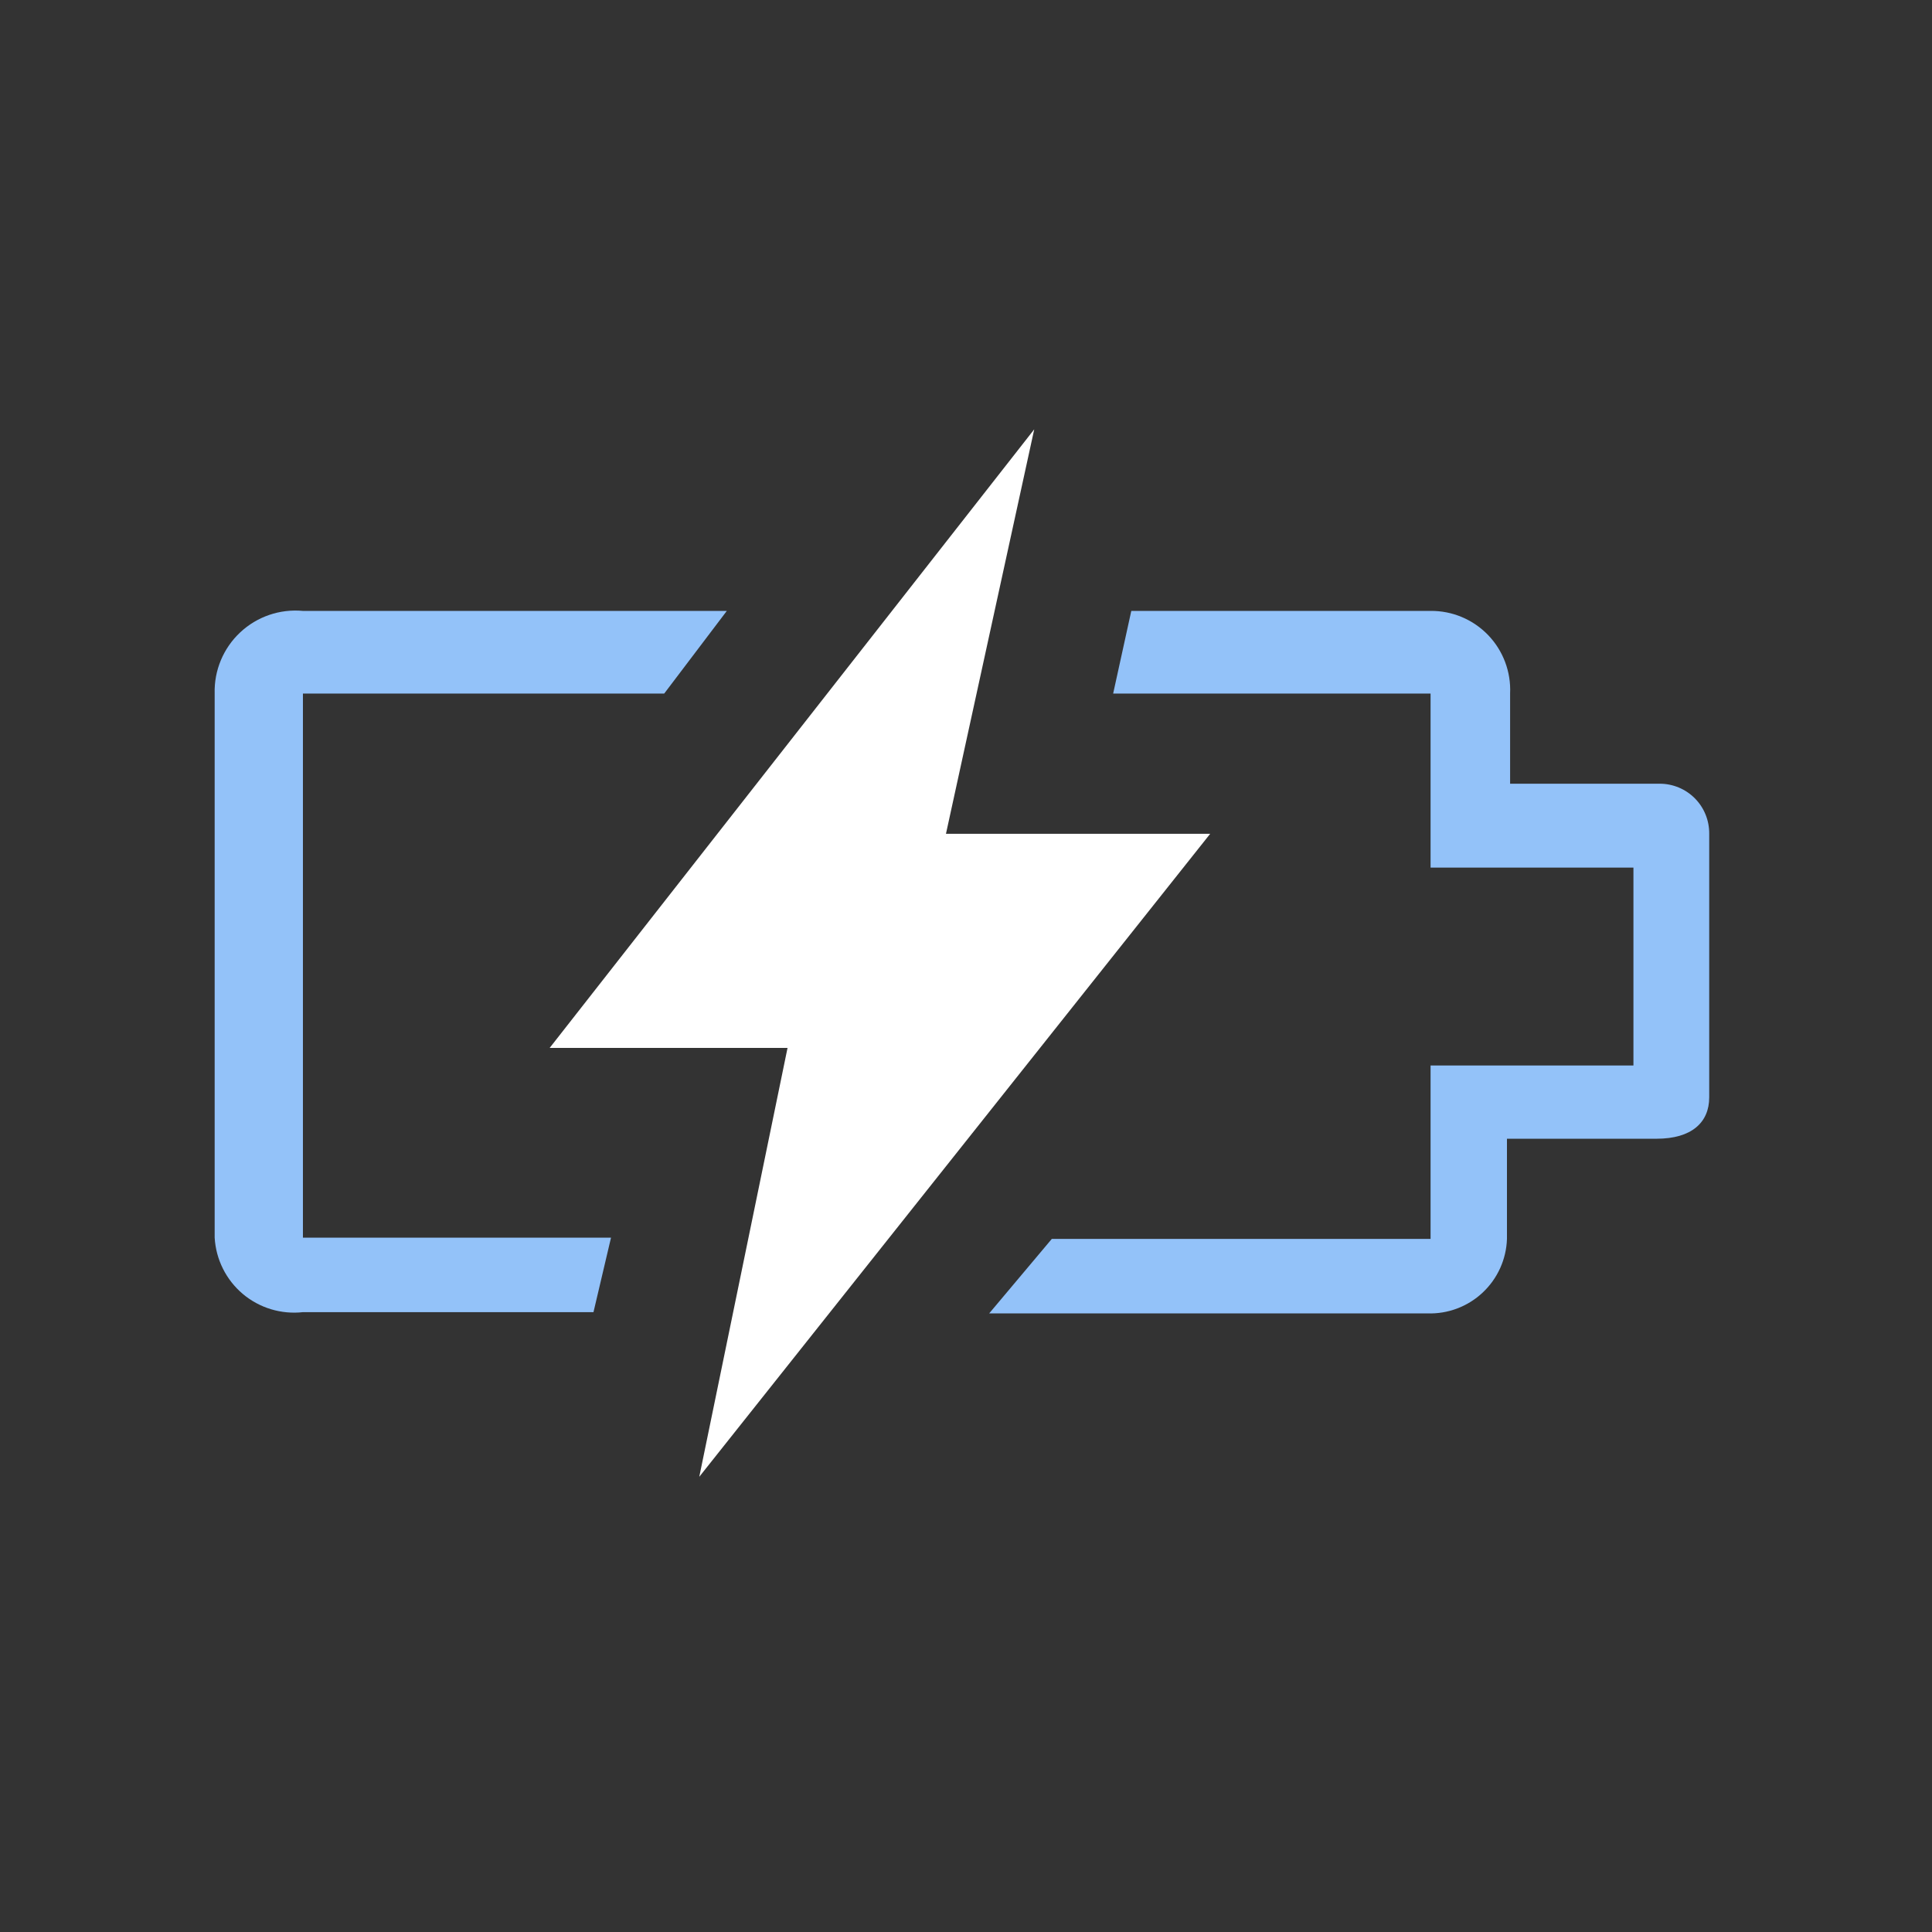
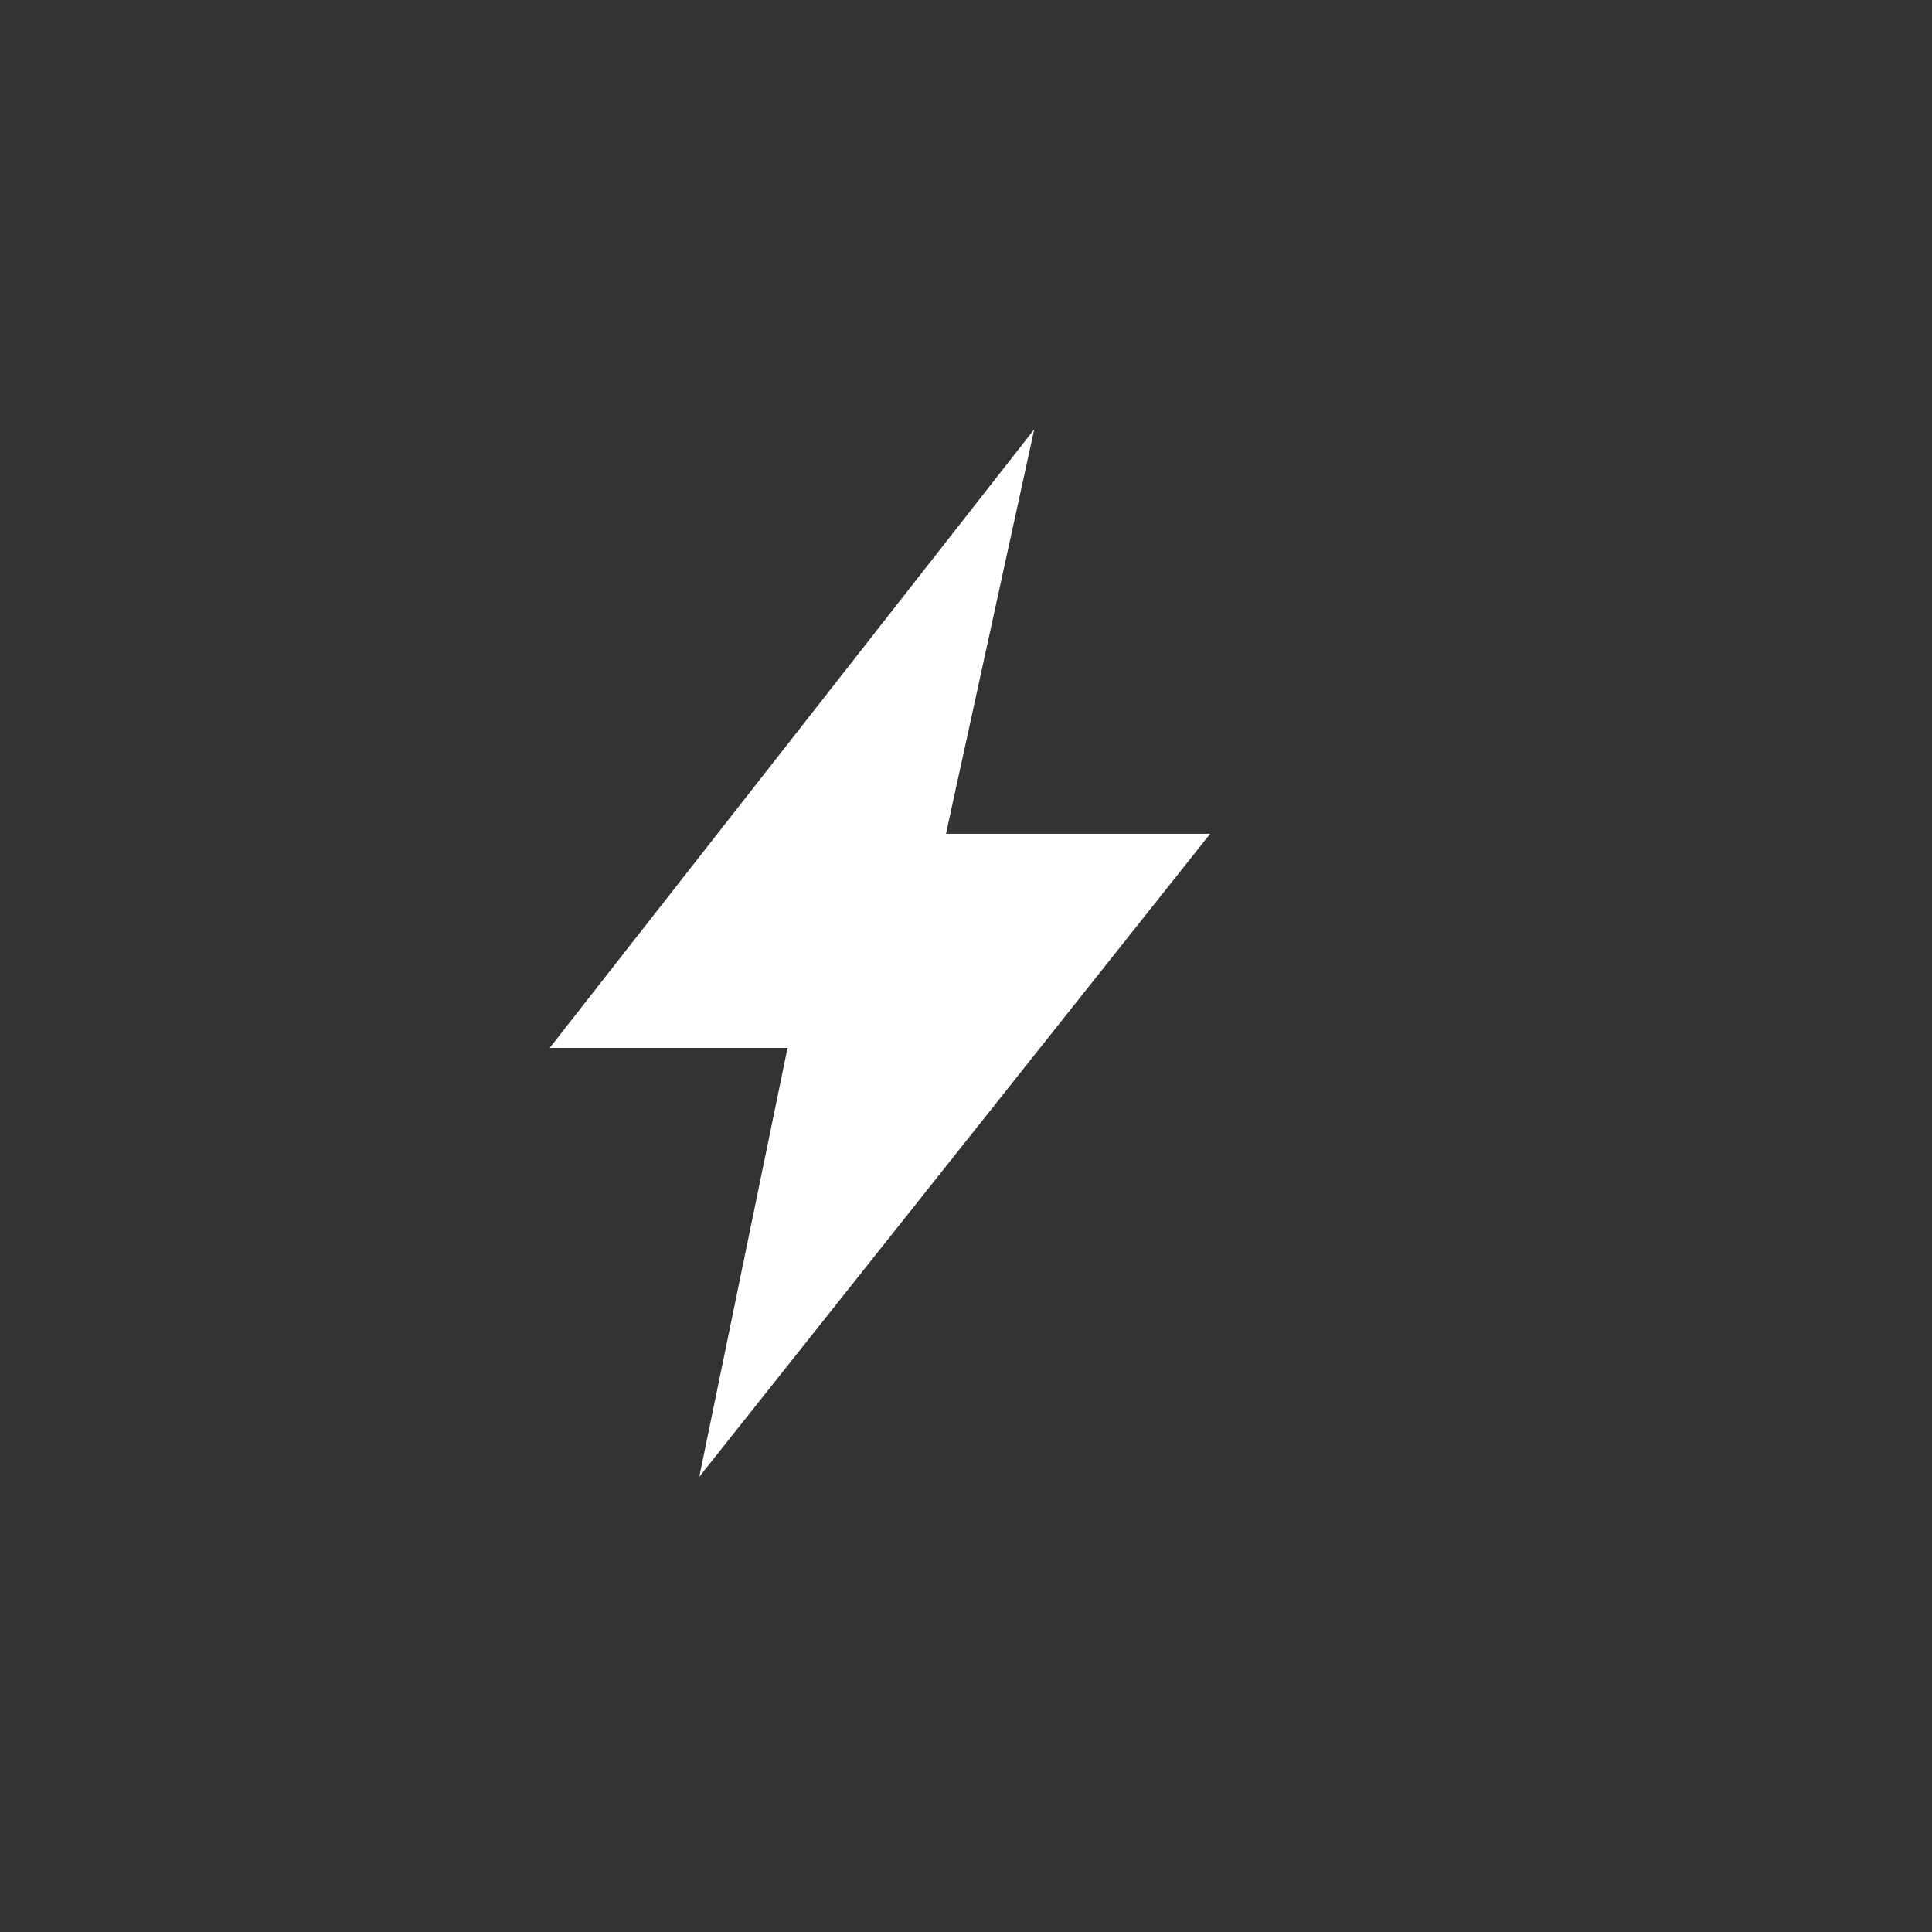
<svg xmlns="http://www.w3.org/2000/svg" width="54px" height="54px" viewBox="0 0 54 54" version="1.1">
  <rect x="0" y="0" width="54" height="54" fill="#333333" stroke="none" />
  <title>Icon-Charging</title>
  <g id="Pre/Post-Purchase" stroke="none" stroke-width="1" fill="none" fill-rule="evenodd">
    <g id="Icon-Charging">
-       <rect id="Rectangle-Copy-2" fill="#D8D8D8" opacity="0" x="0" y="0" width="54" height="54" />
      <g id="Charge" transform="translate(6, 12)" fill-rule="nonzero">
-         <path d="M10.832,22.593 L2.467,22.593 L2.467,7.385 L12.565,7.385 L14.315,5.075 L2.467,5.075 C1.824,5.015 1.186,5.233 0.714,5.675 C0.242,6.116 -0.018,6.739 3.88035958e-16,7.385 L3.88035958e-16,22.593 C0.035,23.202 0.319,23.771 0.785,24.165 C1.252,24.559 1.861,24.743 2.467,24.675 L10.588,24.675 L11.078,22.593 L10.832,22.593 Z" id="Path" fill="#93C2F9" />
-         <path d="M40.39,9.905 L36.208,9.905 L36.208,7.385 C36.236,6.779 36.014,6.188 35.594,5.751 C35.173,5.314 34.591,5.069 33.985,5.075 L25.62,5.075 L25.113,7.385 L33.985,7.385 L33.985,12.25 L39.655,12.25 L39.655,17.78 L33.985,17.78 L33.985,22.628 L23.398,22.628 L21.648,24.71 L33.898,24.71 C34.468,24.729 35.024,24.52 35.44,24.129 C35.857,23.739 36.102,23.198 36.12,22.628 L36.12,19.828 L40.303,19.828 C41.282,19.828 41.773,19.372 41.773,18.672 L41.773,11.305 C41.777,10.935 41.634,10.579 41.374,10.316 C41.114,10.053 40.76,9.905 40.39,9.905 Z" id="Path" fill="#93C2F9" />
        <polygon id="Path" fill="#FFFFFF" points="27.825 11.305 20.44 11.305 22.907 0 9.363 17.29 16.012 17.29 13.545 29.277" />
      </g>
    </g>
  </g>
</svg>